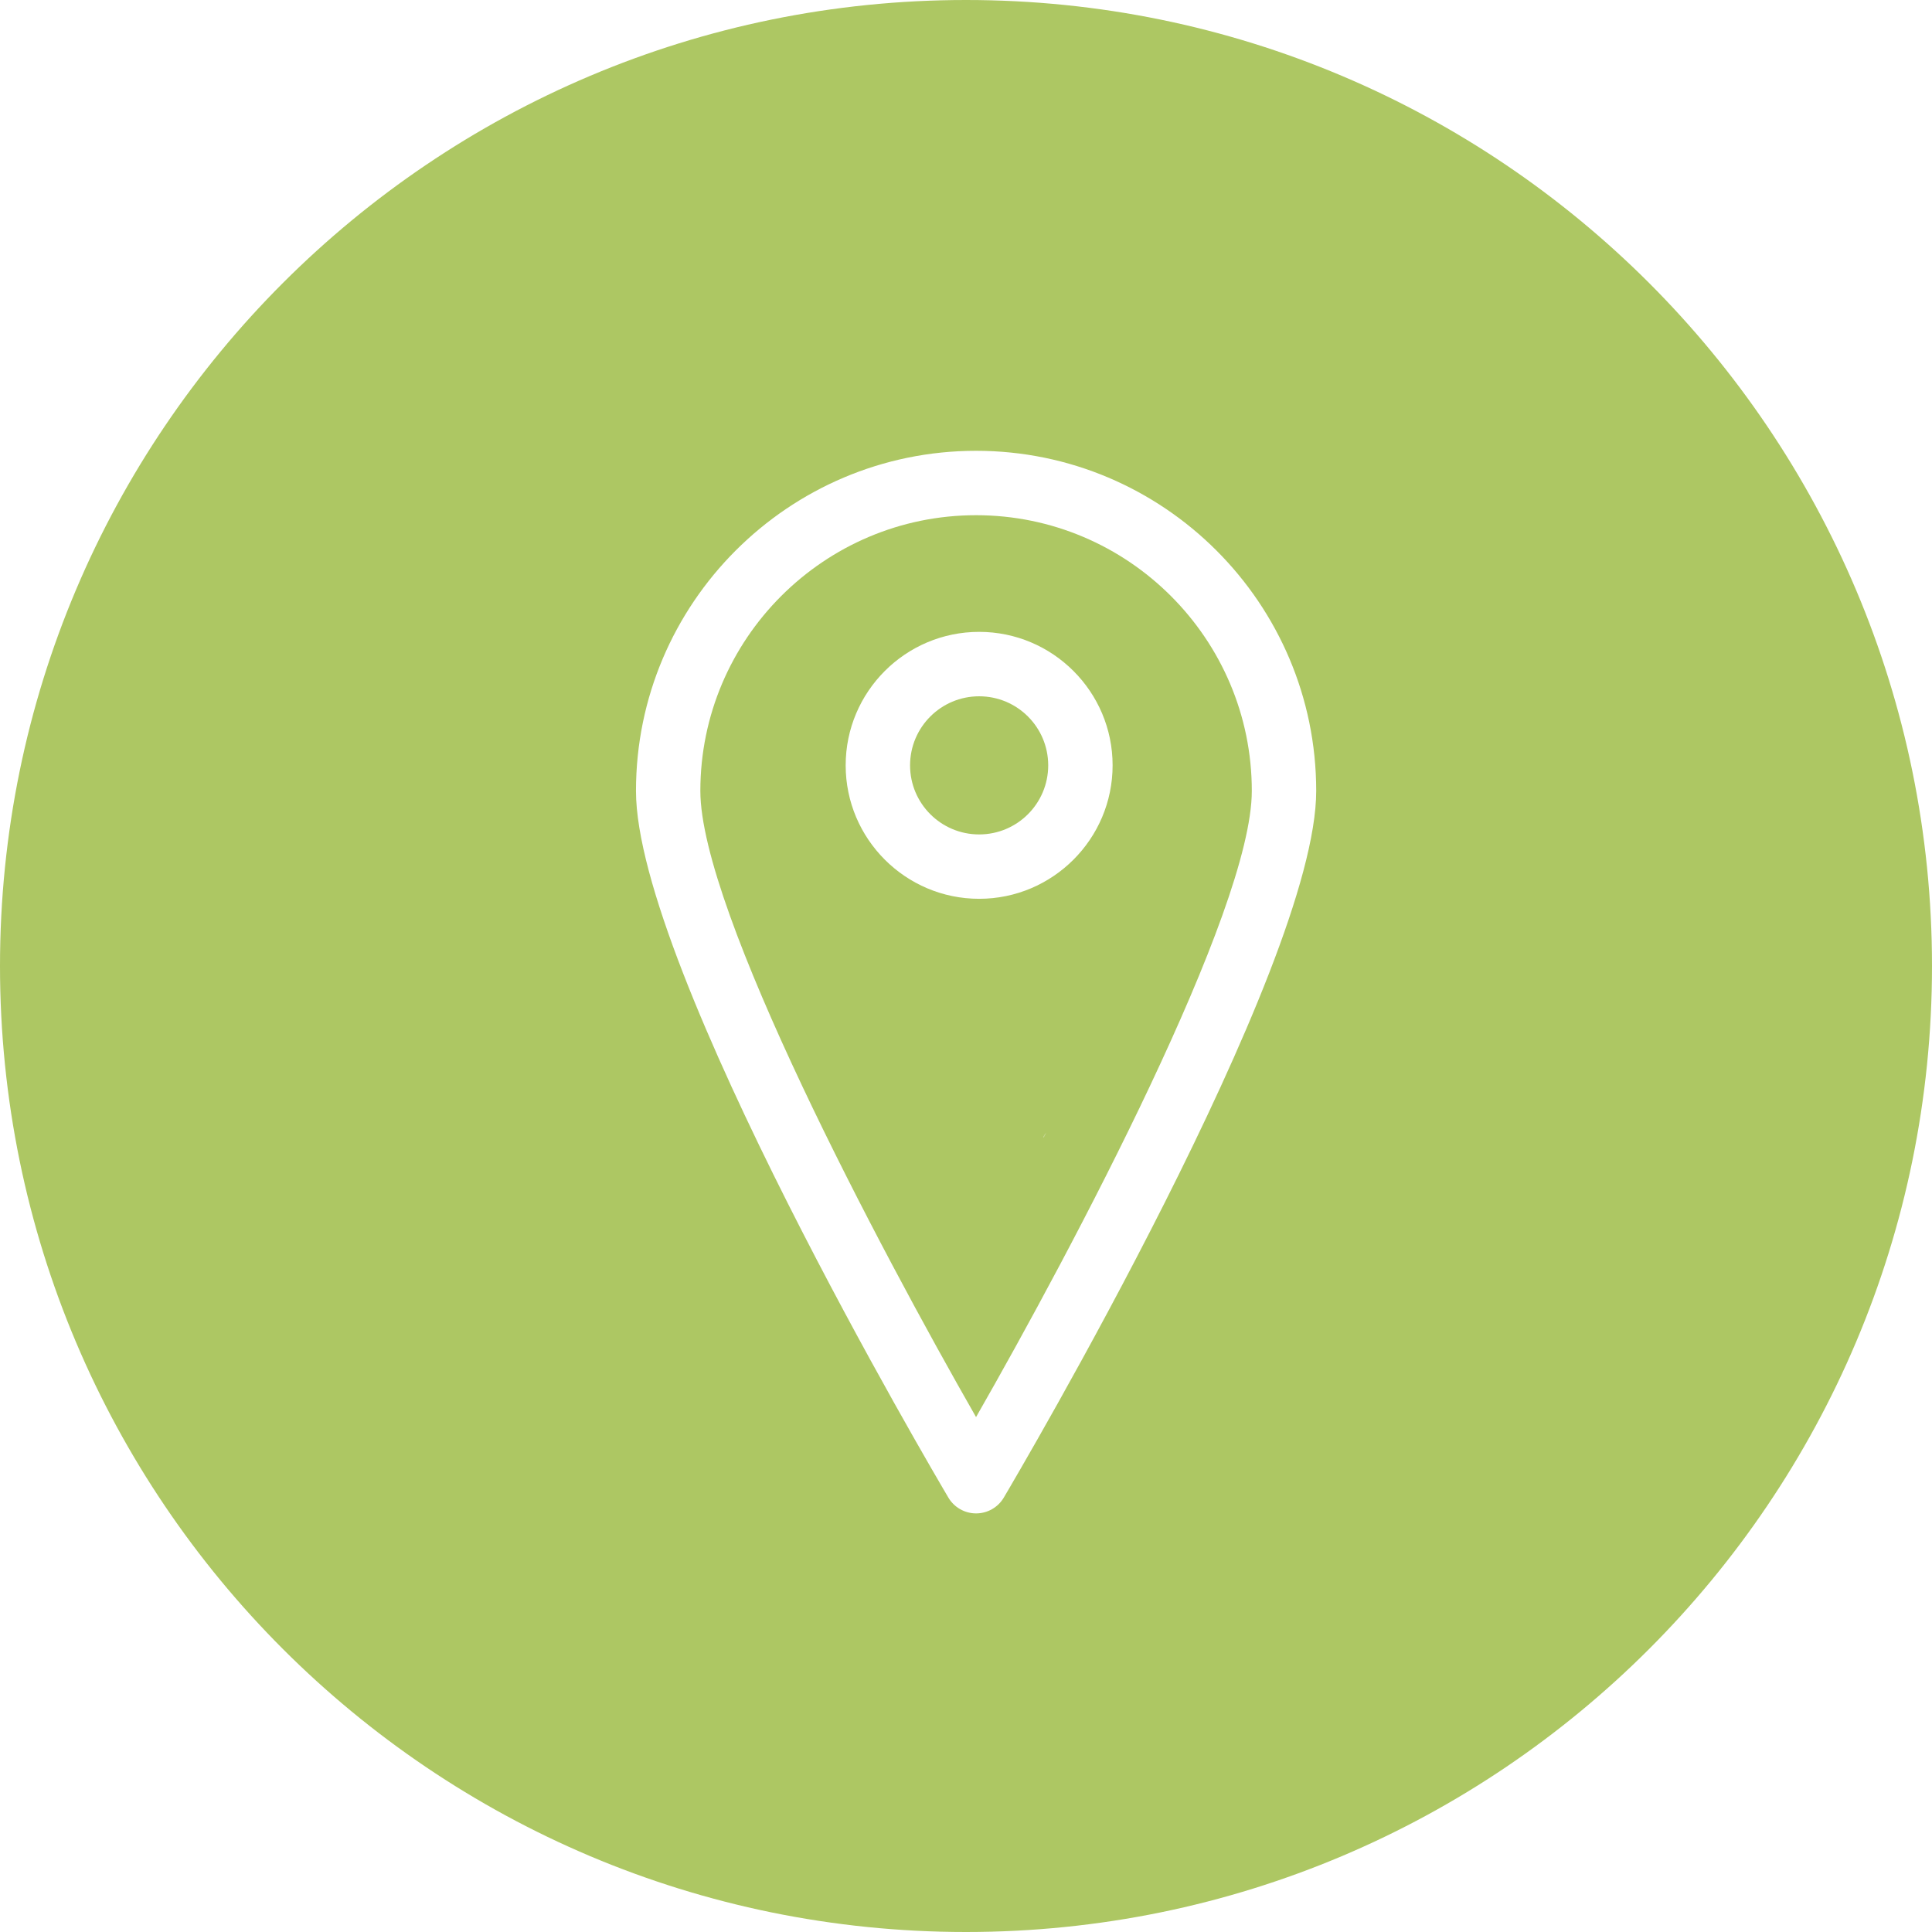
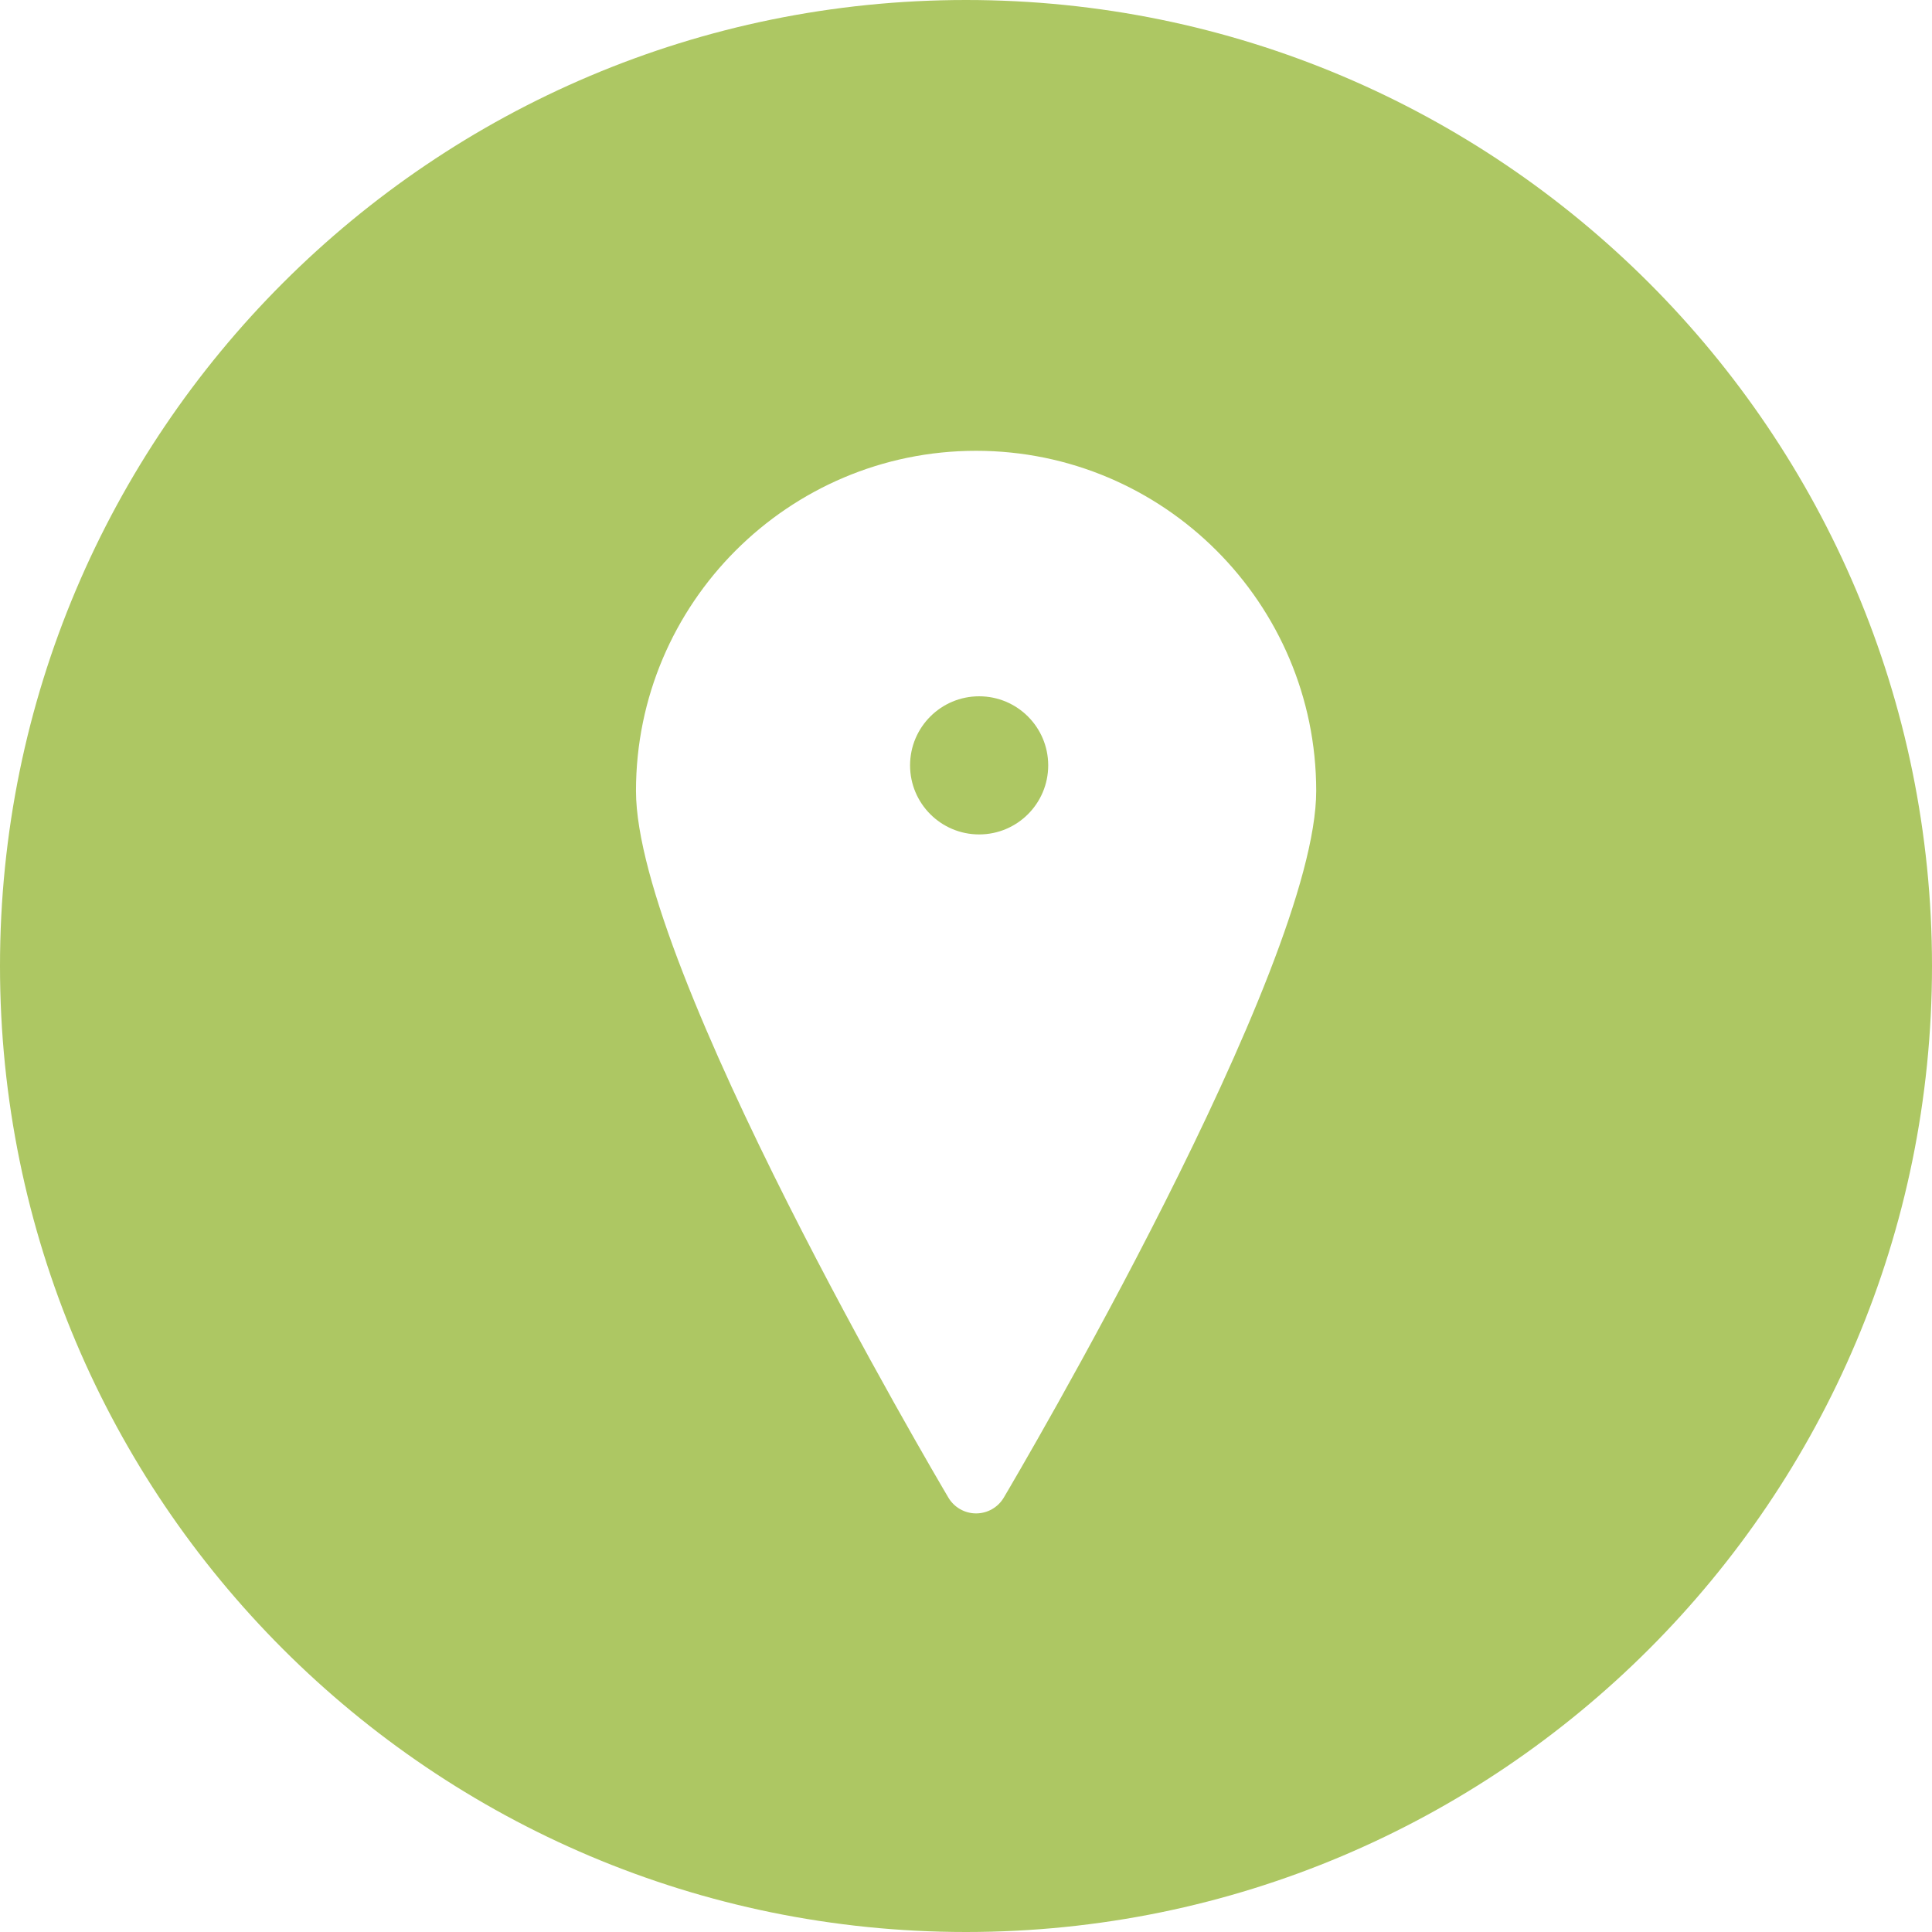
<svg xmlns="http://www.w3.org/2000/svg" version="1.0" id="Ebene_1" x="0px" y="0px" width="60px" height="60px" viewBox="0 0 60 60" enable-background="new 0 0 60 60" xml:space="preserve">
  <g display="none">
    <path display="inline" fill="#ADC763" d="M30,0C13.432,0,0,13.432,0,30s13.432,30,30,30s30-13.432,30-30S46.568,0,30,0z    M41.474,41.025c-0.113,0.166-0.974,1.619-3.038,2.235c-2.309,0.688-9.182-5.377-12.649-9.146   c-3.466-3.77-8.801-11.629-8.321-13.423c0.482-1.794,2.02-2.53,2.02-2.53c0.012,0.022,3.311-1.476,3.311-1.476l4.161,6.885   c0.659,1.156-0.707,2.94-1.707,3.698v0.003c0-0.02,0.039-0.04,0.078-0.062l-0.133,0.065c0.959,1.387,2.043,2.828,3.39,4.395   c1.053,1.225,2.396,2.47,3.815,3.642l0.174-0.262c-0.028,0.041-0.057,0.084-0.083,0.127c0.827-1.104,2.603-2.121,3.713-1.376   l6.36,4.455C42.564,38.255,41.861,40.448,41.474,41.025z" />
-     <path display="inline" fill="#ADC763" d="M32.411,35.324c0.024-0.05,0.052-0.099,0.079-0.148c-0.032,0.045-0.064,0.092-0.094,0.136   C32.4,35.314,32.405,35.319,32.411,35.324z" />
  </g>
  <g display="none">
    <polygon display="inline" fill="#ADC763" points="40.477,22 19.927,22 30.202,28.459  " />
-     <path display="inline" fill="#ADC763" d="M30.202,31.103c-0.224,0-0.323-0.062-0.521-0.186L17.25,23.023V38h27V22.649   l-13.277,8.268C30.775,31.041,30.426,31.103,30.202,31.103z M32.49,35.176c-0.027,0.05-0.055,0.099-0.079,0.148   c-0.006-0.005-0.011-0.01-0.015-0.013C32.426,35.268,32.458,35.221,32.49,35.176z" />
+     <path display="inline" fill="#ADC763" d="M30.202,31.103c-0.224,0-0.323-0.062-0.521-0.186L17.25,23.023V38h27V22.649   l-13.277,8.268z M32.49,35.176c-0.027,0.05-0.055,0.099-0.079,0.148   c-0.006-0.005-0.011-0.01-0.015-0.013C32.426,35.268,32.458,35.221,32.49,35.176z" />
    <path display="inline" fill="#ADC763" d="M30,0C13.432,0,0,13.432,0,30s13.432,30,30,30s30-13.432,30-30S46.568,0,30,0z M46.25,39   c0,0.553-0.697,1-1.25,1H16c-0.553,0-0.75-0.447-0.75-1V21c0-0.553,0.197-1,0.75-1h0.687l0.017-0.026L16.745,20h26.913l0.042-0.026   L43.717,20H45c0.553,0,1.25,0.447,1.25,1V39z" />
-     <path display="inline" fill="#ADC763" d="M32.49,35.176c-0.032,0.045-0.064,0.092-0.094,0.136c0.004,0.003,0.009,0.008,0.015,0.013   C32.436,35.274,32.463,35.226,32.49,35.176z" />
  </g>
  <g>
-     <path fill="#ADC763" d="M30.312,16c-4.722,0-8.562,3.842-8.562,8.563c0,3.713,5.56,14.197,8.562,19.446   c3.004-5.249,8.564-15.733,8.564-19.446C38.877,19.842,35.035,16,30.312,16z M32.41,35.324c-0.006-0.005-0.01-0.01-0.014-0.013   c0.029-0.044,0.061-0.091,0.094-0.136C32.463,35.226,32.436,35.274,32.41,35.324z M30.408,27.913c-2.285,0-4.145-1.859-4.145-4.145   s1.859-4.145,4.145-4.145s4.145,1.859,4.145,4.145S32.693,27.913,30.408,27.913z" />
    <circle fill="#ADC763" cx="30.408" cy="23.769" r="2.145" />
    <path fill="#ADC763" d="M30,0C13.432,0,0,13.432,0,30s13.432,30,30,30s30-13.432,30-30S46.568,0,30,0z M31.173,46.51   c-0.18,0.304-0.507,0.49-0.86,0.49s-0.681-0.187-0.86-0.49c-0.396-0.67-9.702-16.453-9.702-21.946   C19.75,18.738,24.488,14,30.312,14c5.825,0,10.564,4.738,10.564,10.563C40.877,30.057,31.569,45.84,31.173,46.51z" />
-     <path fill="#ADC763" d="M32.41,35.324c0.025-0.05,0.053-0.099,0.08-0.148c-0.033,0.045-0.064,0.092-0.094,0.136   C32.4,35.314,32.404,35.319,32.41,35.324z" />
  </g>
</svg>